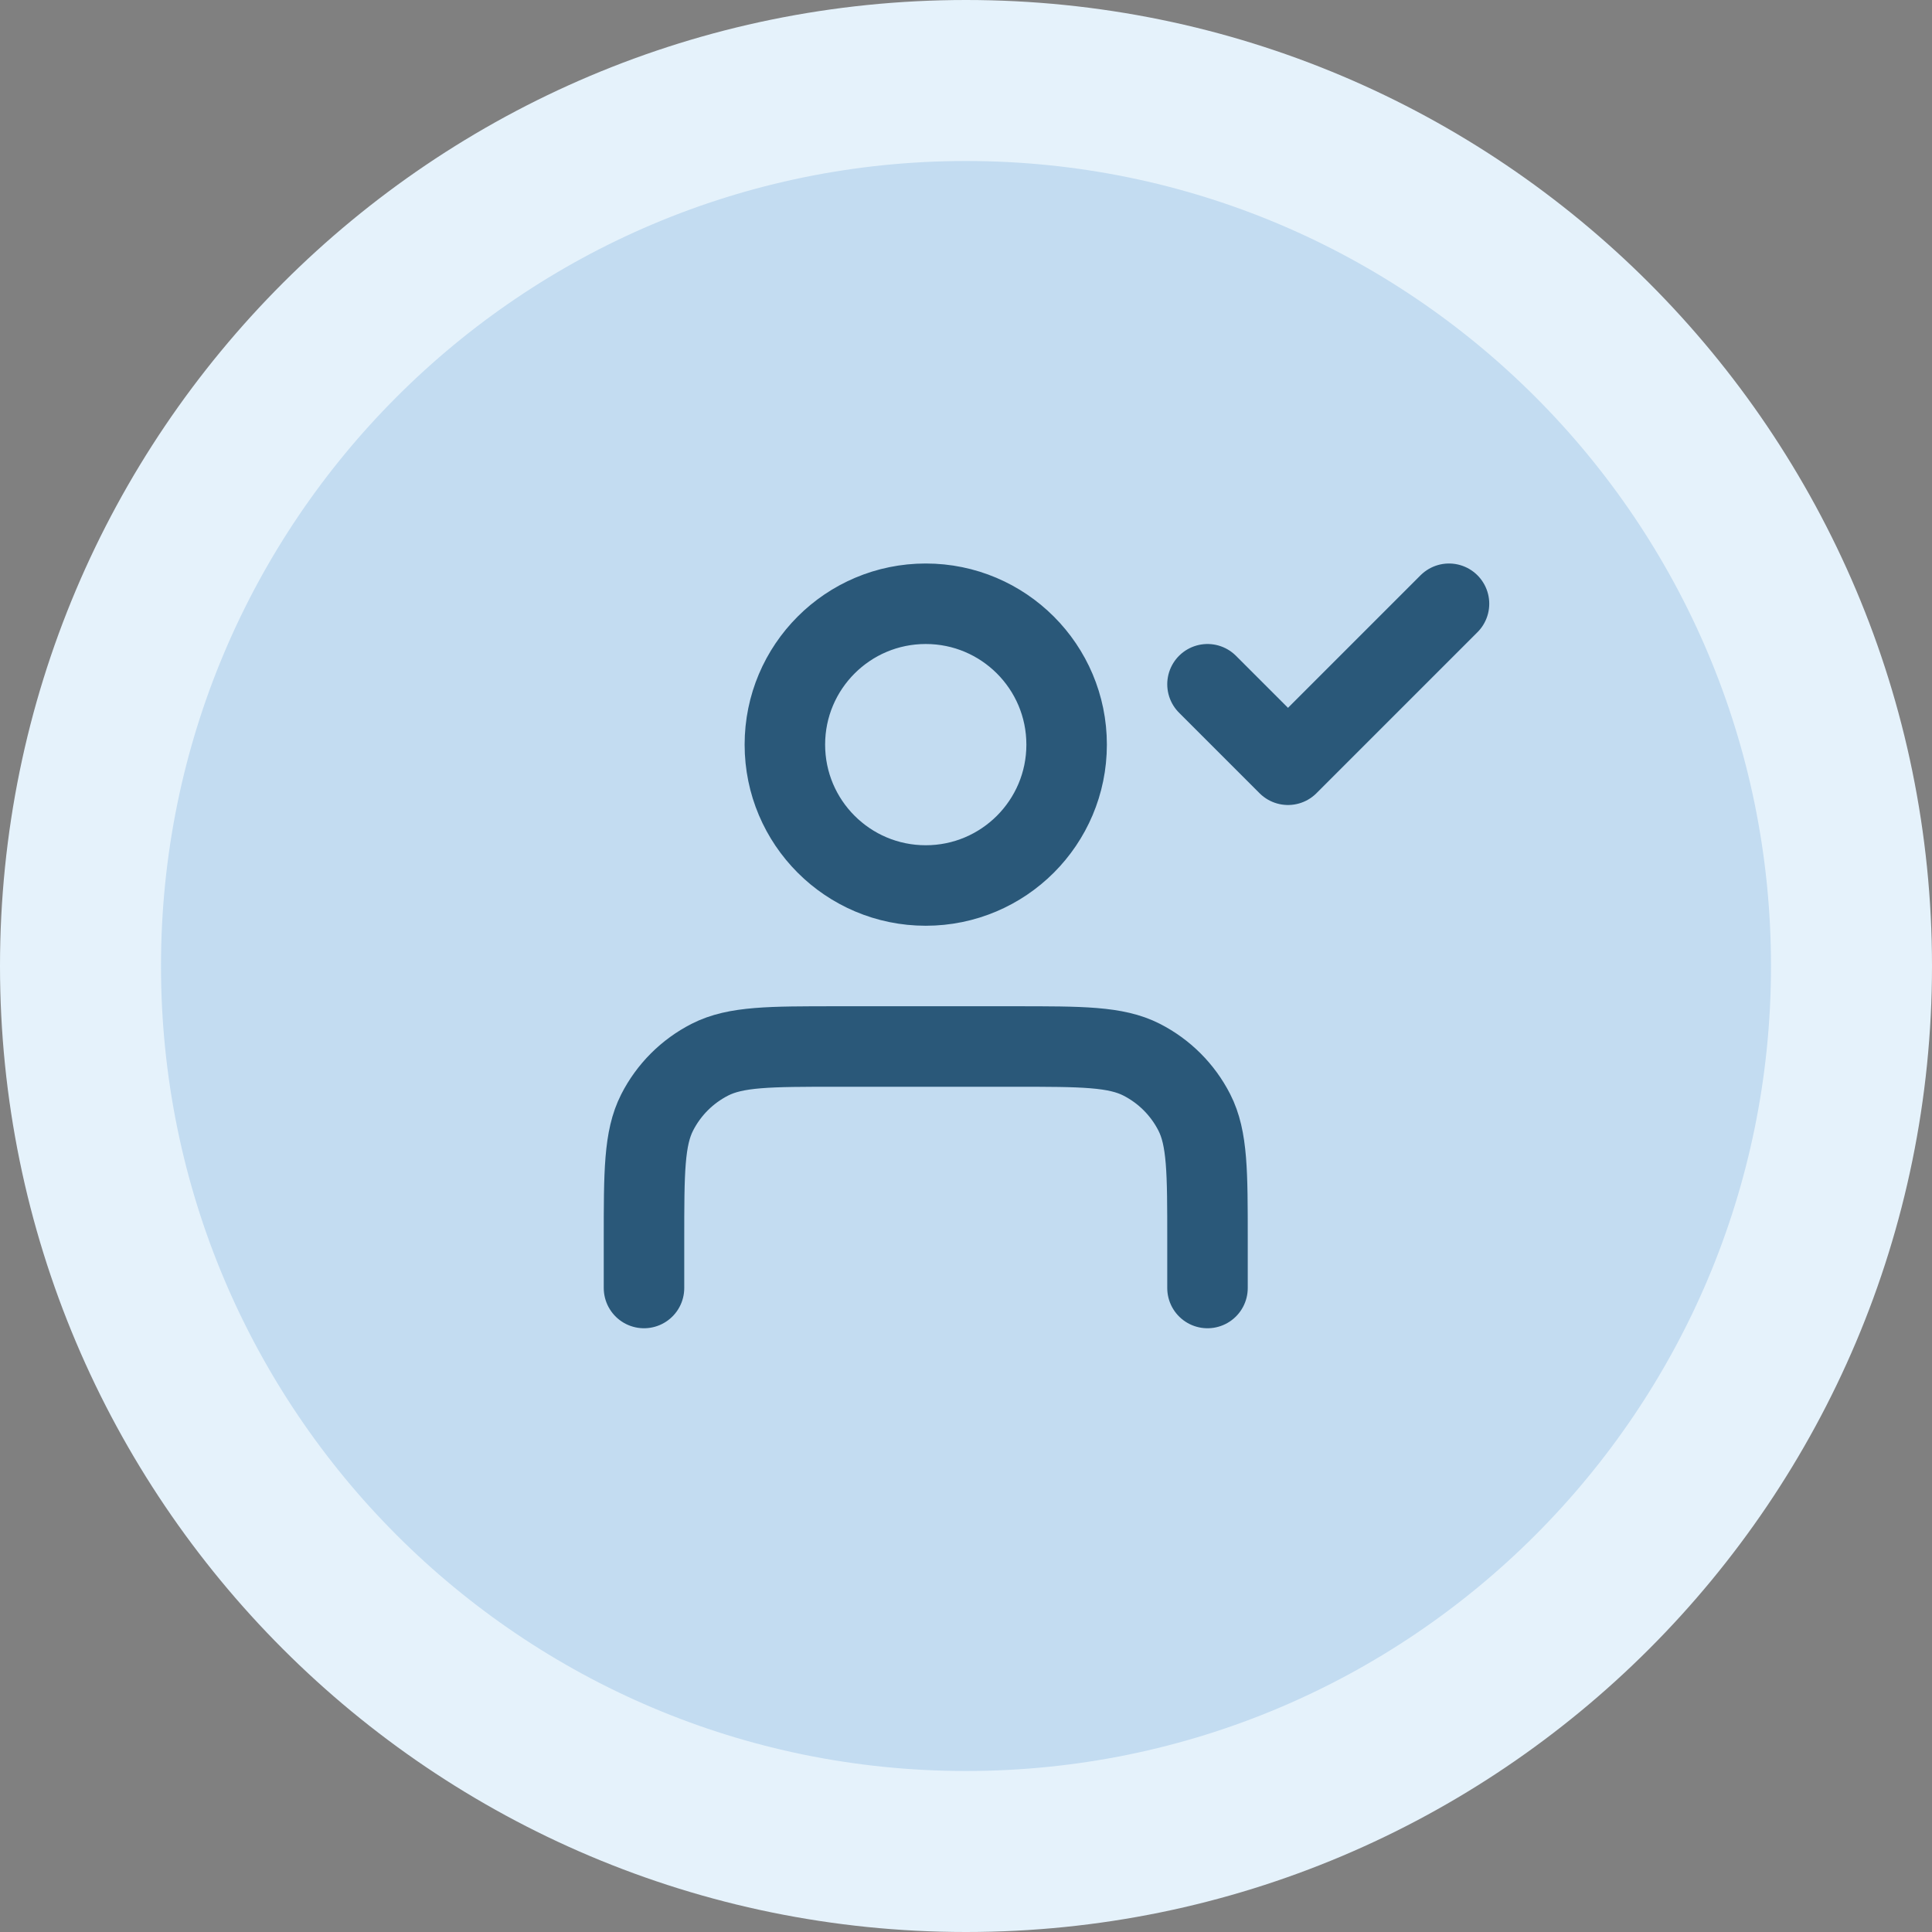
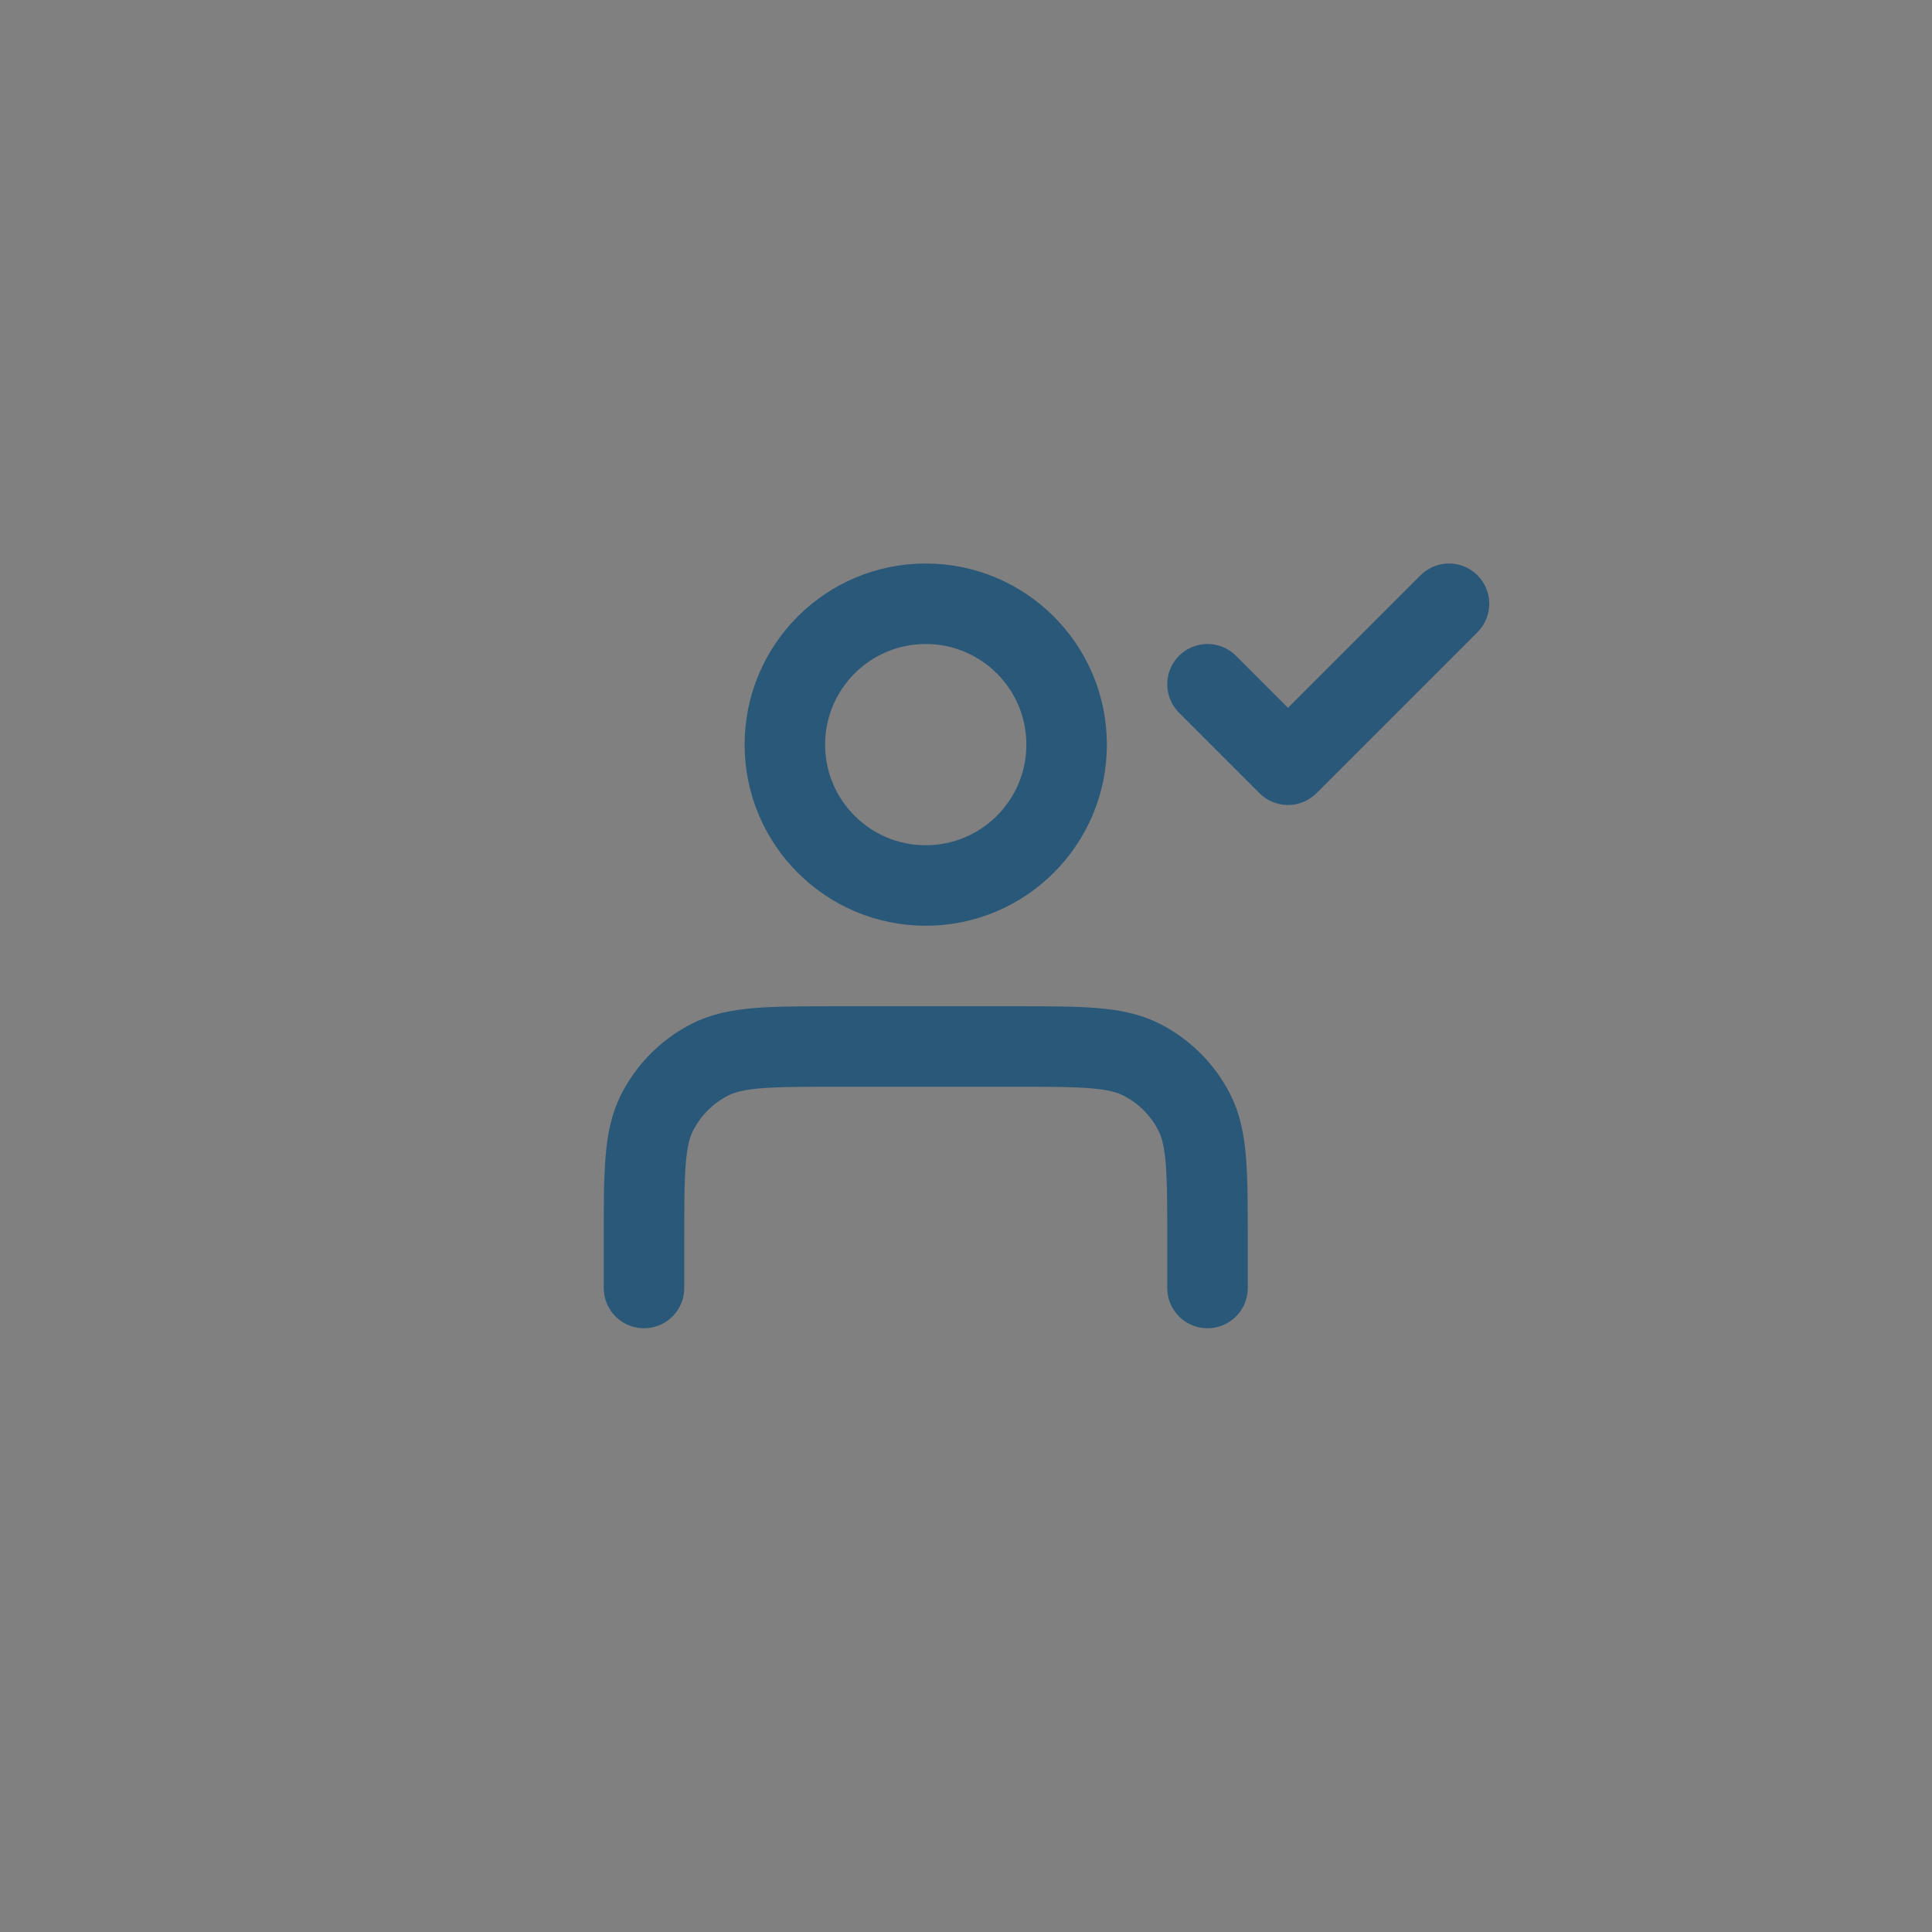
<svg xmlns="http://www.w3.org/2000/svg" width="48" height="48" viewBox="0 0 48 48" fill="none">
  <rect x="0" y="0" width="48" height="48" fill="#808080" stroke="none" />
-   <path d="M24 2C36.15 2 46 11.85 46 24C46 36.15 36.15 46 24 46C11.85 46 2 36.15 2 24C2 11.85 11.85 2 24 2Z" fill="#C3DCF1" />
-   <path d="M24 2C36.15 2 46 11.85 46 24C46 36.15 36.15 46 24 46C11.85 46 2 36.15 2 24C2 11.85 11.85 2 24 2Z" stroke="#E5F2FB" stroke-width="4" />
  <path d="M30 32V30.8C30 29.12 30 28.28 29.673 27.638C29.385 27.073 28.927 26.615 28.362 26.327C27.72 26 26.88 26 25.2 26H20.8C19.12 26 18.28 26 17.638 26.327C17.073 26.615 16.615 27.073 16.327 27.638C16 28.28 16 29.12 16 30.8V32M30 17L32 19L36 15M26.5 18.5C26.5 20.433 24.933 22 23 22C21.067 22 19.5 20.433 19.5 18.5C19.5 16.567 21.067 15 23 15C24.933 15 26.5 16.567 26.5 18.5Z" stroke="#2A5879" stroke-width="2" stroke-linecap="round" stroke-linejoin="round" />
</svg>